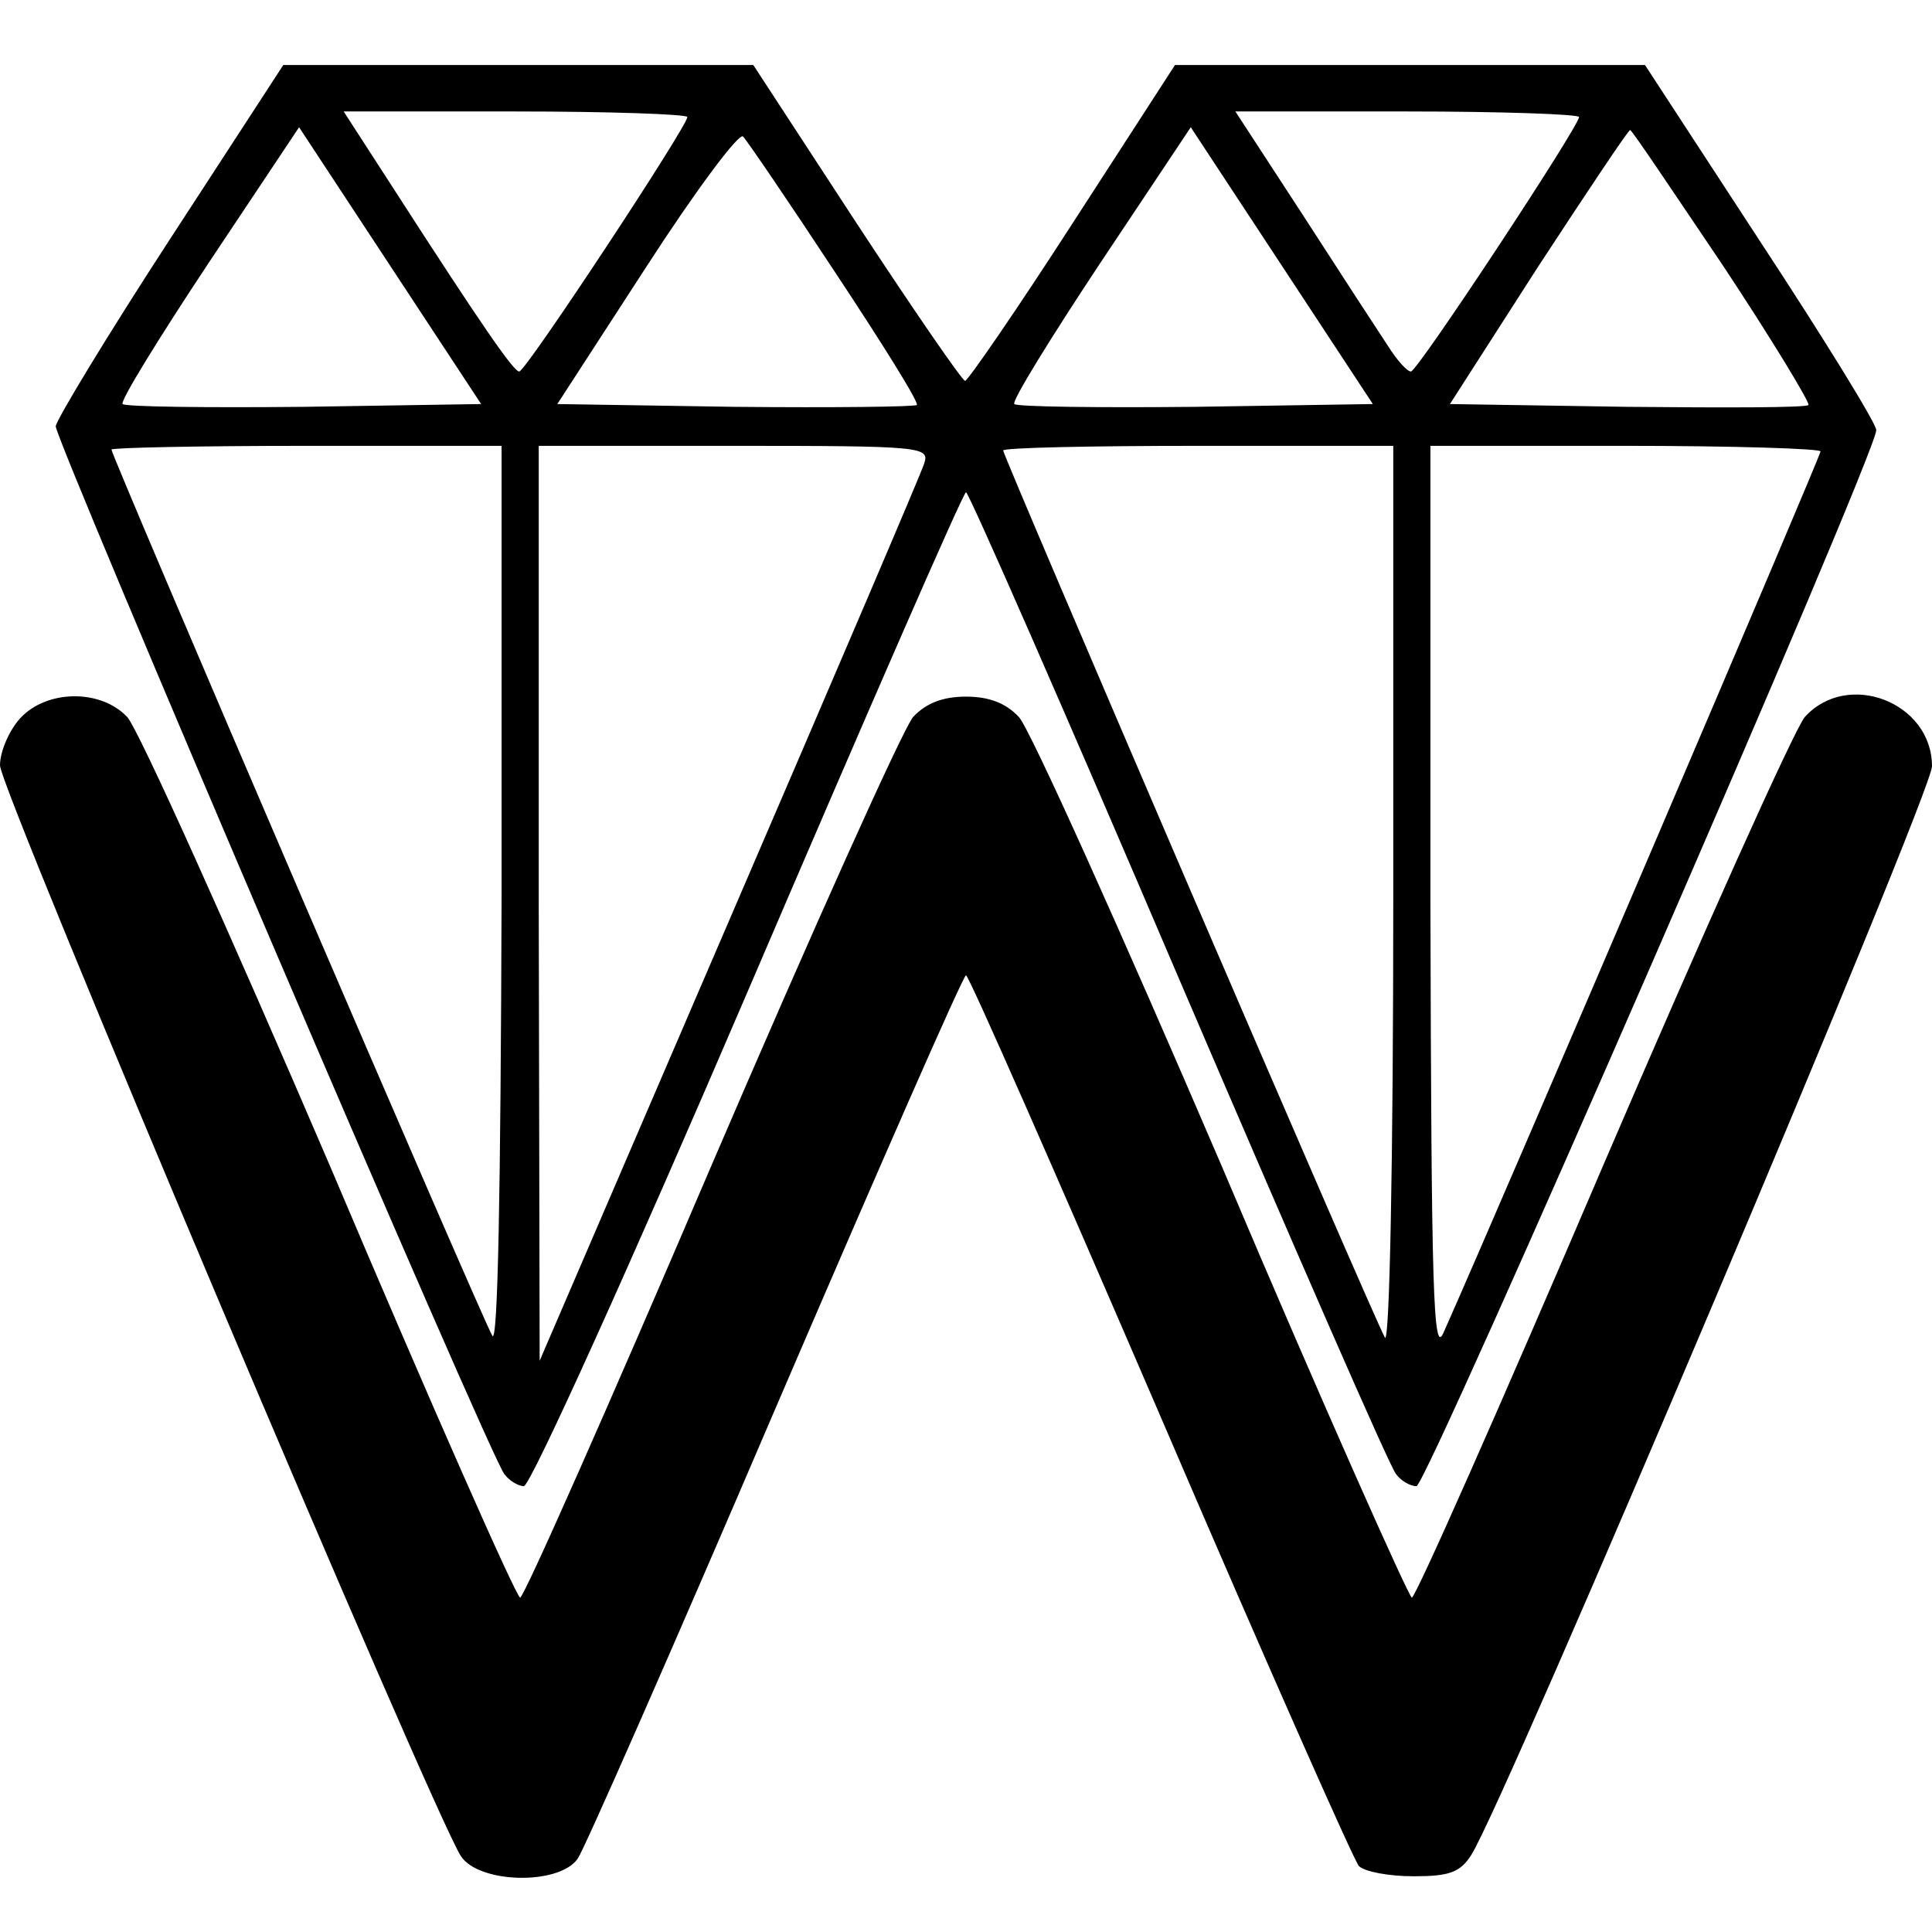
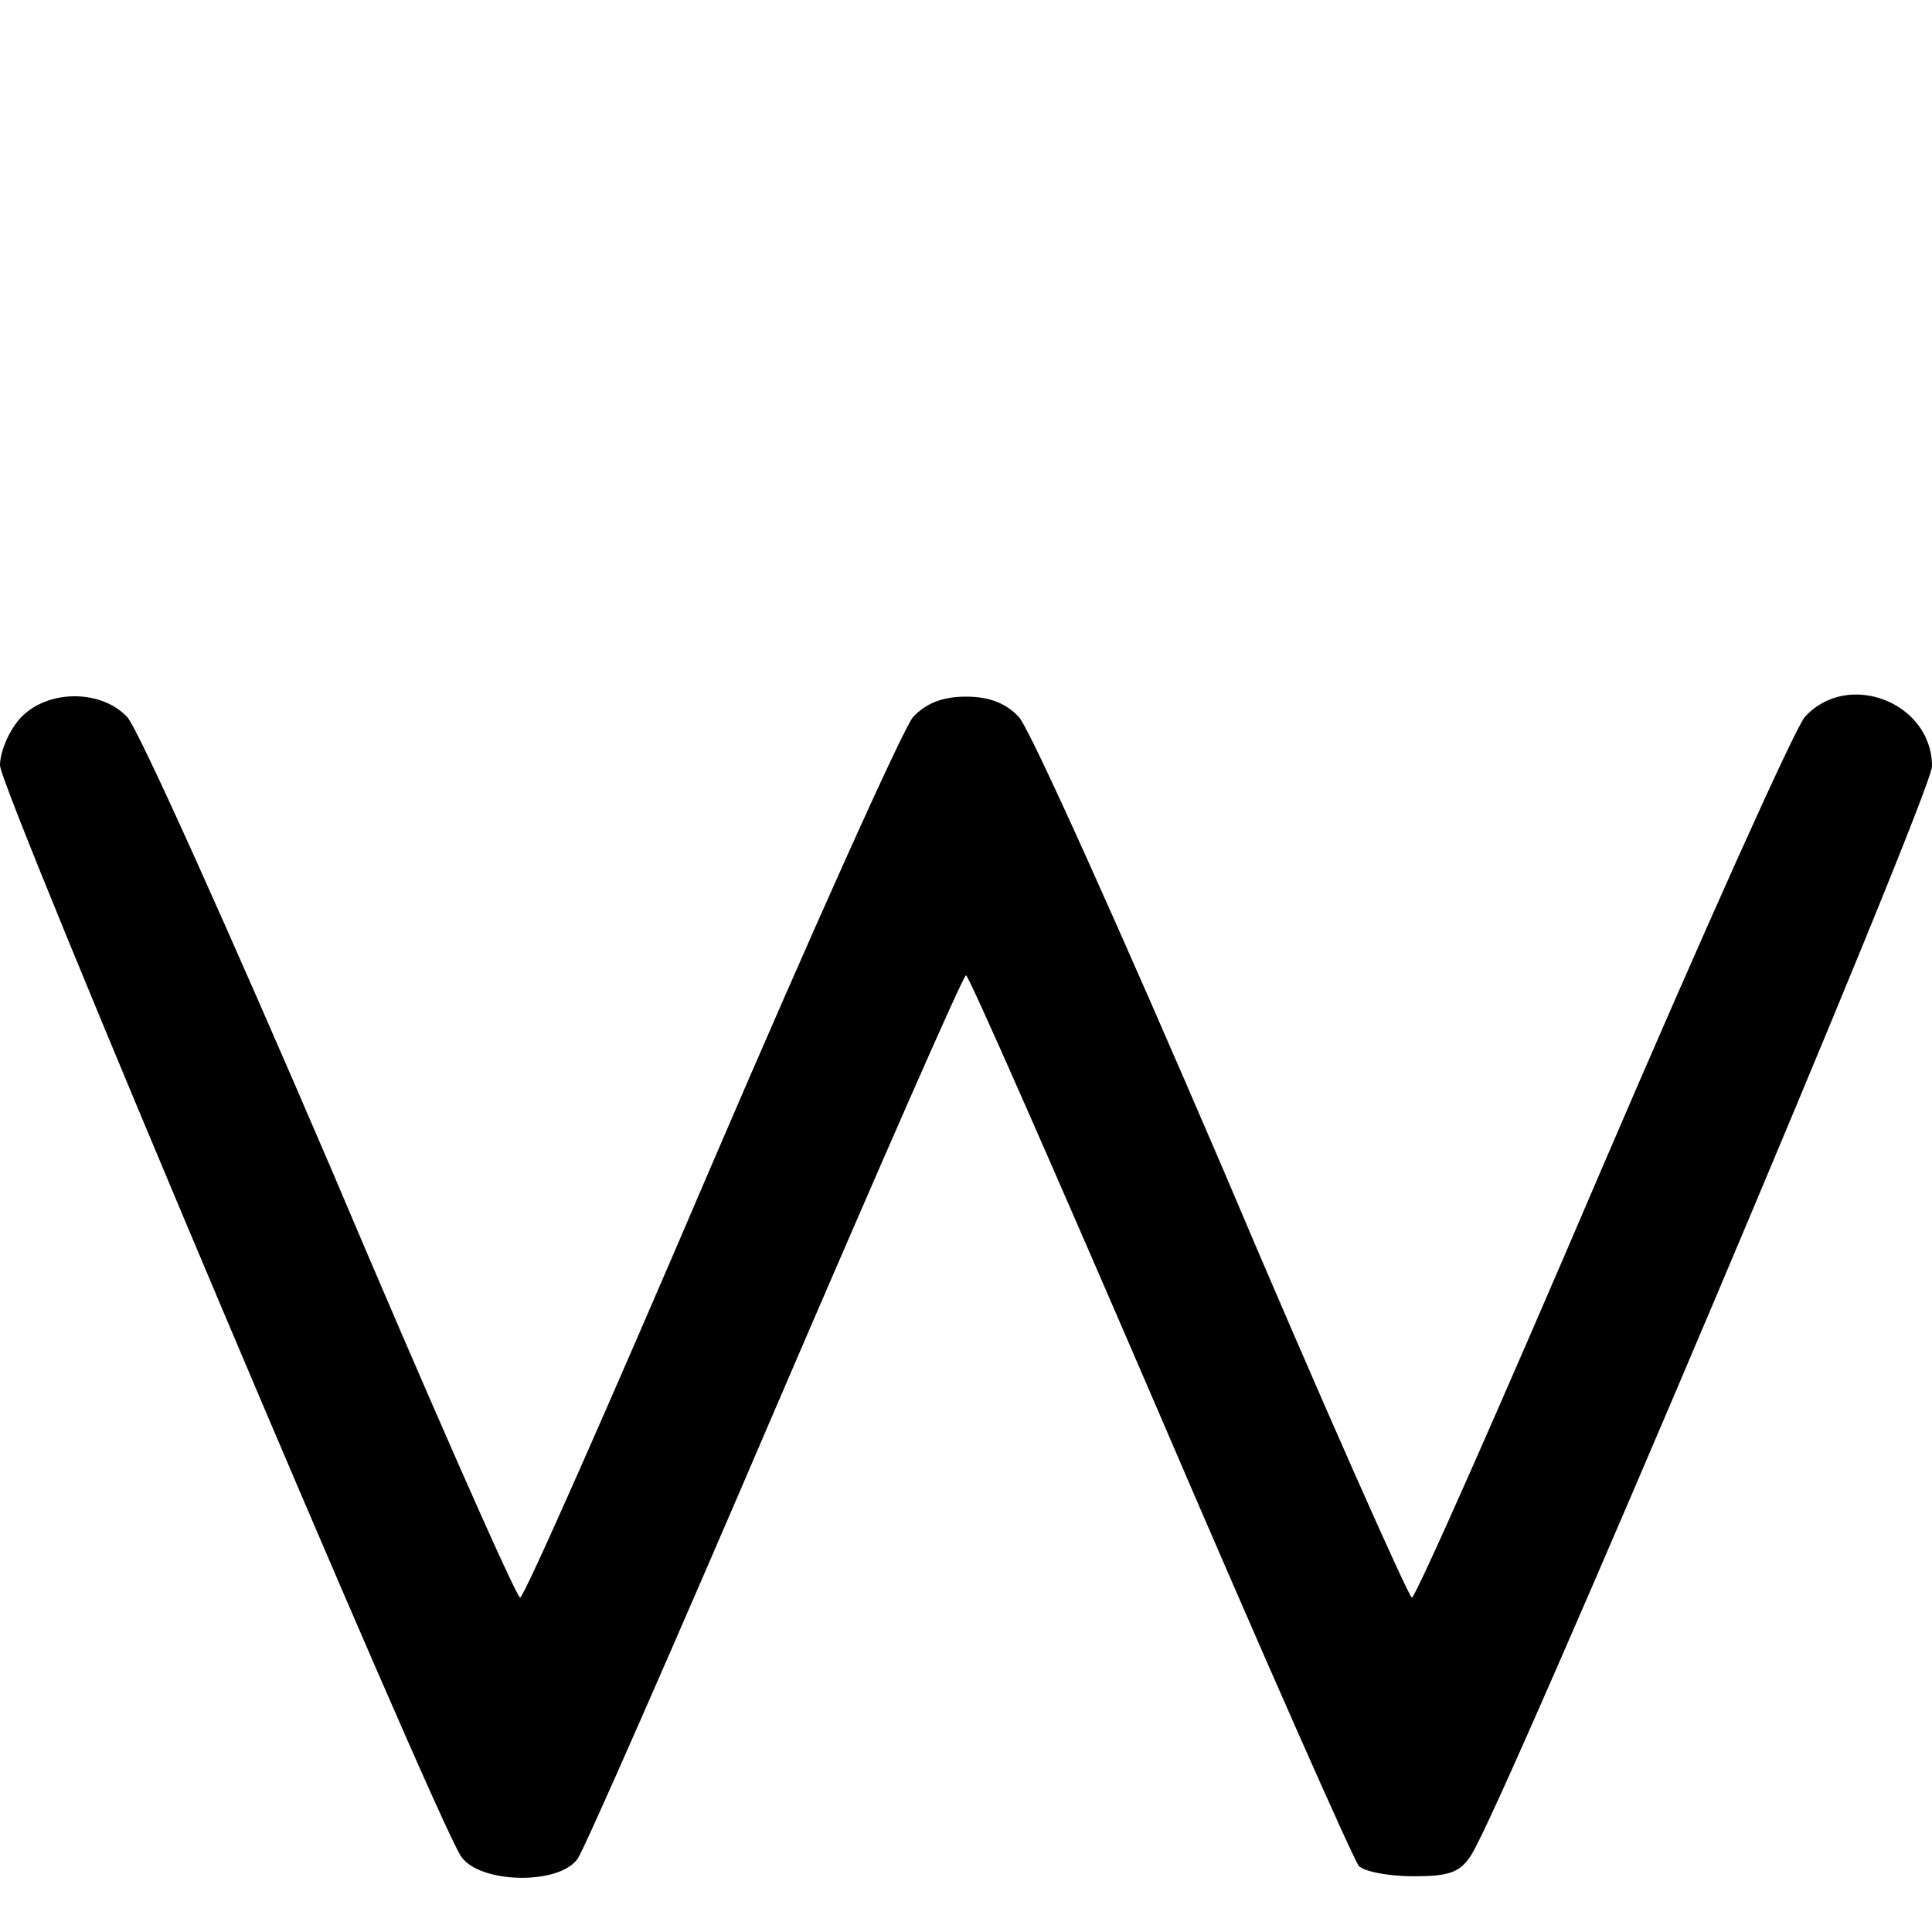
<svg xmlns="http://www.w3.org/2000/svg" version="1.0" width="208pt" height="208pt" viewBox="0 0 208 208" preserveAspectRatio="xMidYMid meet">
  <g transform="translate(0,208) scale(0.1,-0.1)" fill="#000000" stroke="none">
-     <path d="M182 1821 c-67 -103 -122 -194 -122 -200 0 -16 468 -1111 483 -1128 5 -7 15 -13 21 -13 7 0 116 241 242 535 126 294 231 535 234 535 3 0 106 -235 229 -523 123 -287 228 -528 234 -534 5 -7 15 -13 22 -13 11 0 495 1111 495 1137 0 7 -56 98 -125 203 l-124 190 -253 0 -253 0 -110 -170 c-60 -93 -113 -170 -116 -170 -3 0 -56 77 -117 170 l-111 170 -253 0 -253 0 -123 -189z m558 133 c0 -10 -174 -274 -181 -274 -6 0 -40 49 -136 198 l-53 82 185 0 c102 0 185 -3 185 -6z m960 0 c0 -10 -174 -274 -181 -274 -4 0 -15 12 -25 28 -10 15 -51 78 -91 140 l-73 112 185 0 c102 0 185 -3 185 -6z m-1373 -312 c-104 -1 -192 0 -195 3 -3 3 39 71 92 151 l98 147 98 -149 98 -149 -191 -3z m572 145 c51 -77 91 -141 88 -143 -2 -2 -90 -3 -196 -2 l-191 3 96 148 c53 82 100 145 104 140 4 -4 49 -70 99 -146z m388 -145 c-104 -1 -192 0 -195 3 -3 3 39 71 92 151 l98 147 98 -149 98 -149 -191 -3z m568 152 c53 -80 94 -148 92 -150 -2 -3 -90 -3 -195 -2 l-191 3 95 148 c53 81 97 147 99 147 2 0 46 -66 100 -146z m-1315 -681 c-1 -318 -4 -482 -10 -471 -11 18 -410 947 -410 954 0 2 94 4 210 4 l210 0 0 -487z m455 468 c-3 -10 -98 -232 -210 -492 l-204 -474 -1 493 0 492 211 0 c202 0 210 -1 204 -19z m505 -468 c0 -282 -4 -482 -9 -473 -11 18 -411 949 -411 955 0 3 95 5 210 5 l210 0 0 -487z m460 481 c0 -5 -335 -789 -406 -949 -11 -25 -13 45 -14 463 l0 492 210 0 c116 0 210 -3 210 -6z" />
    <path d="M22 1307 c-12 -13 -22 -36 -22 -51 0 -26 464 -1123 496 -1174 19 -30 106 -32 126 -3 7 10 103 228 213 485 110 256 202 466 205 466 3 0 97 -214 209 -474 112 -261 209 -480 214 -485 6 -6 32 -11 59 -11 38 0 50 4 62 23 35 54 496 1143 496 1172 0 69 -91 104 -137 53 -11 -13 -109 -231 -218 -485 -109 -255 -201 -463 -205 -463 -3 0 -96 208 -204 463 -109 254 -207 472 -219 485 -14 15 -32 22 -57 22 -25 0 -43 -7 -57 -22 -11 -13 -109 -231 -218 -485 -109 -255 -201 -463 -205 -463 -4 0 -96 208 -204 463 -109 254 -207 472 -219 485 -28 30 -86 30 -115 -1z" />
  </g>
</svg>